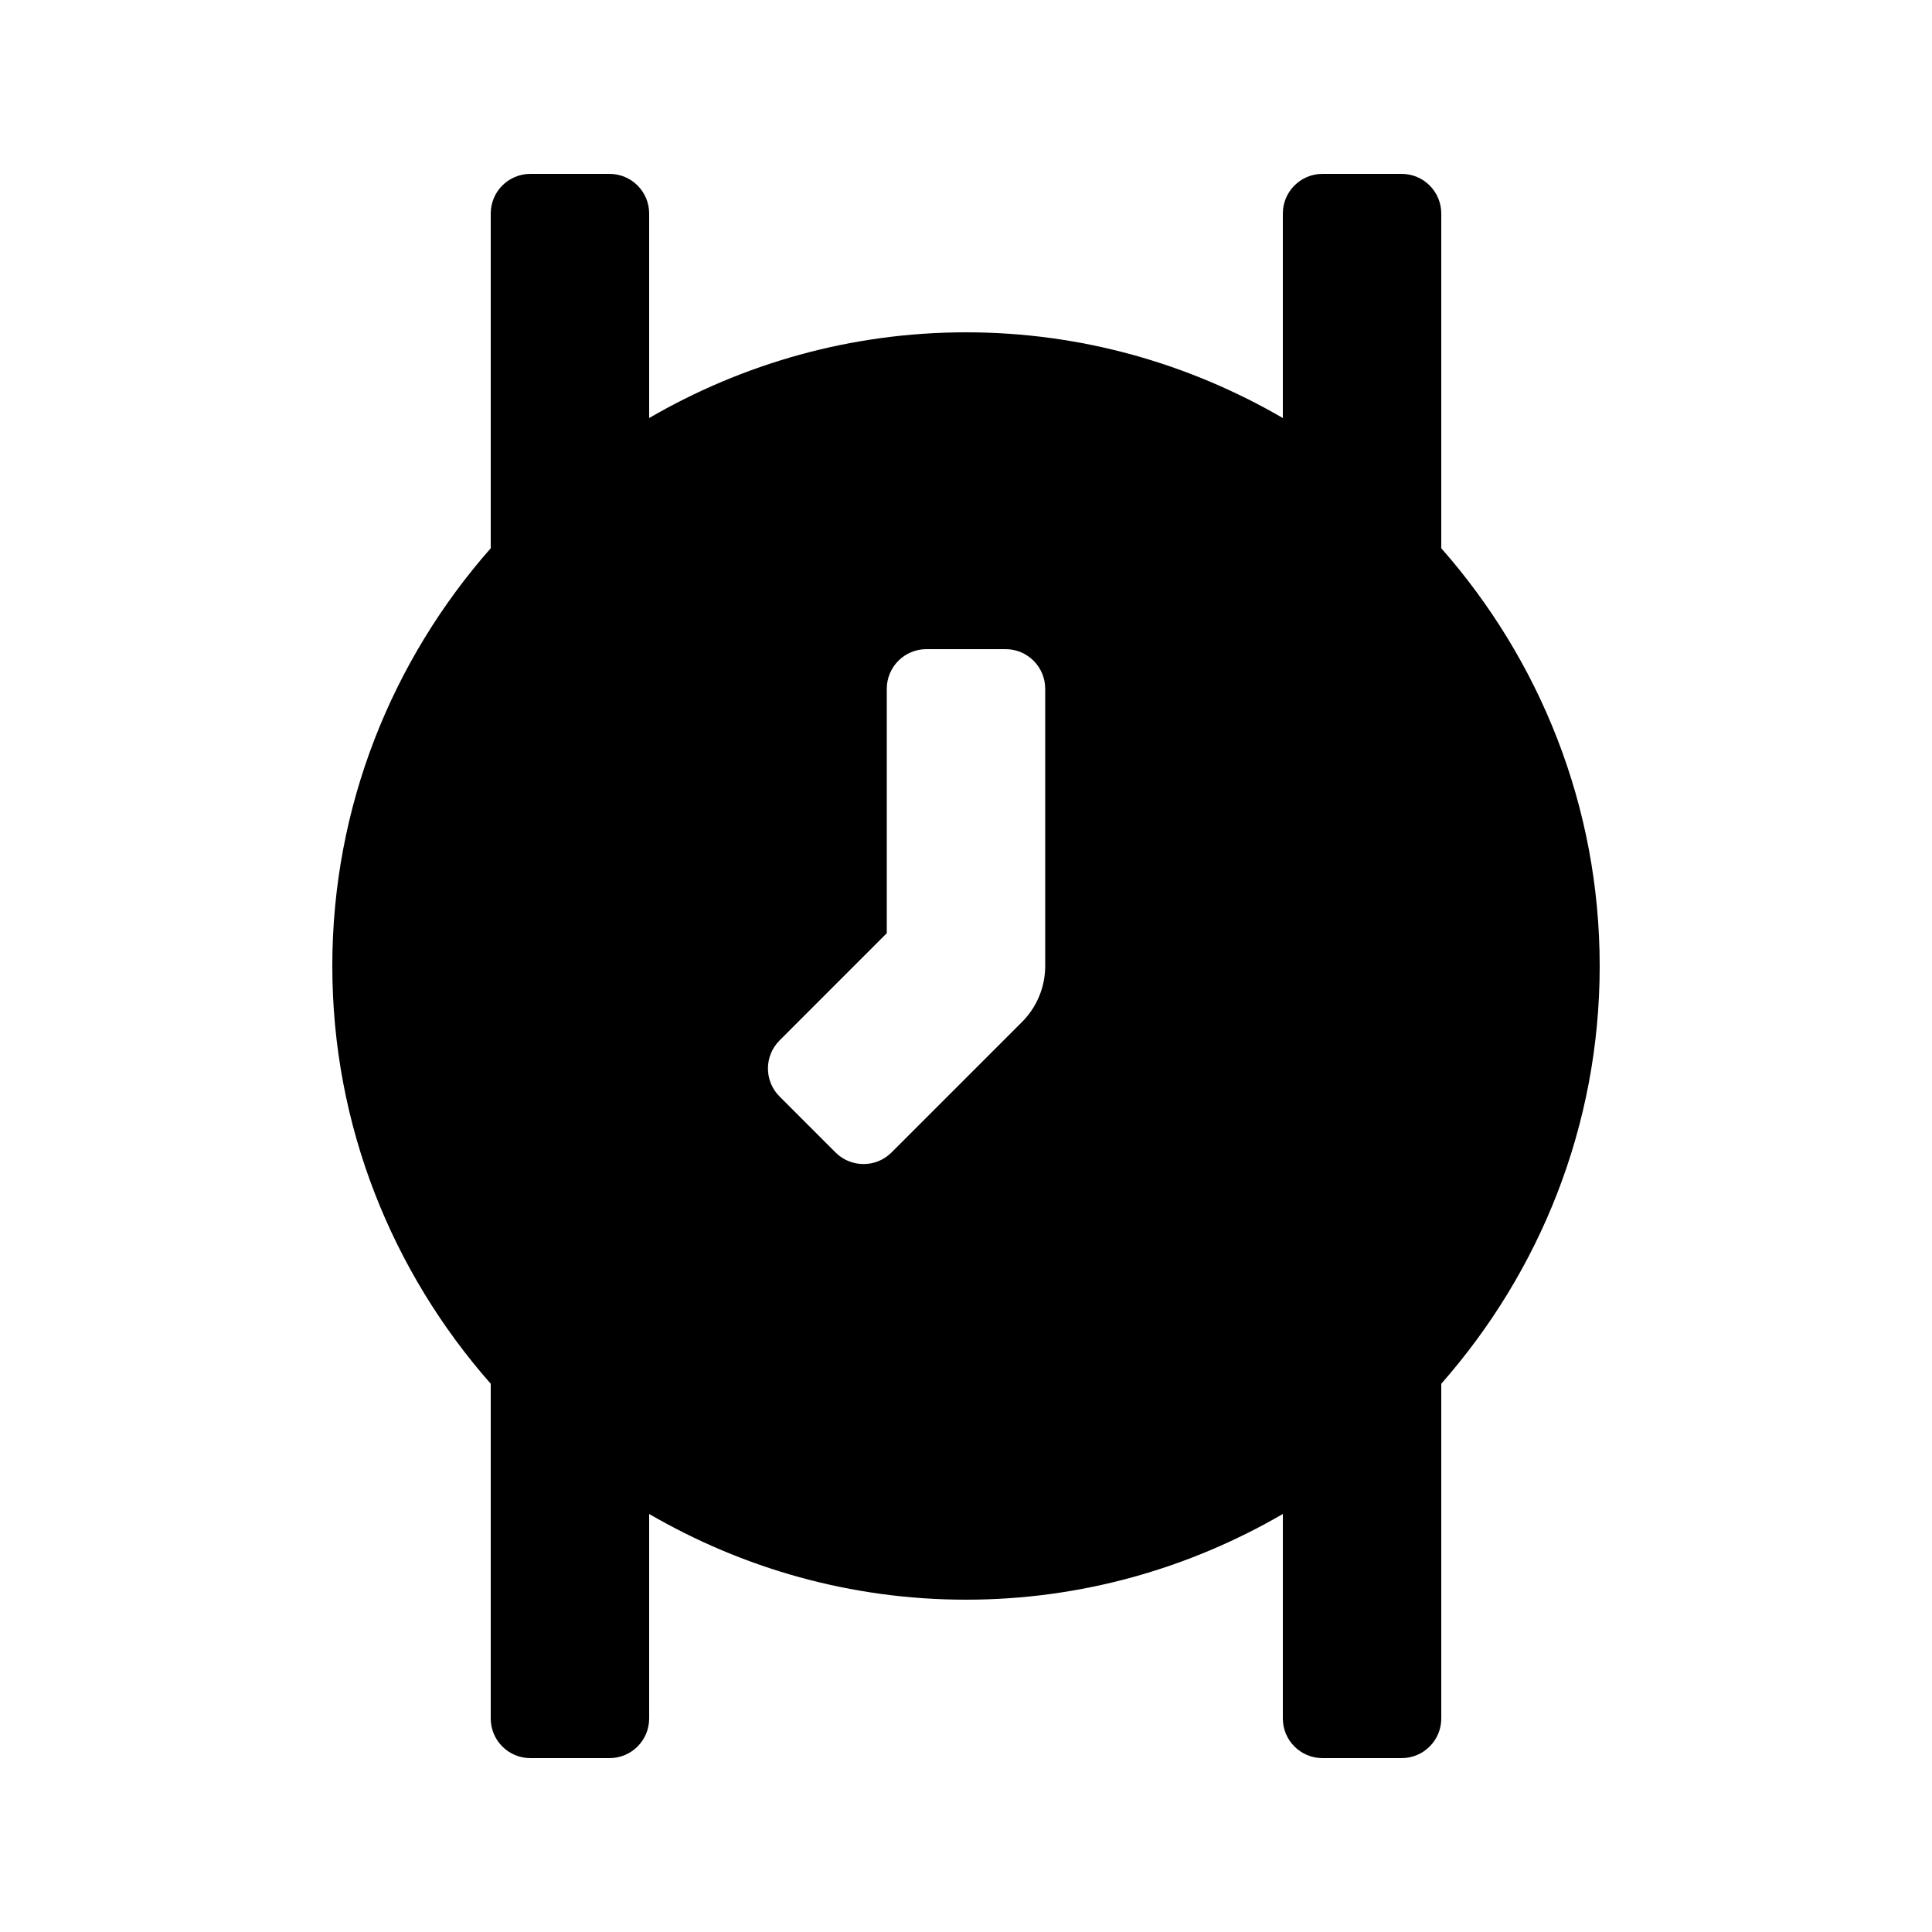
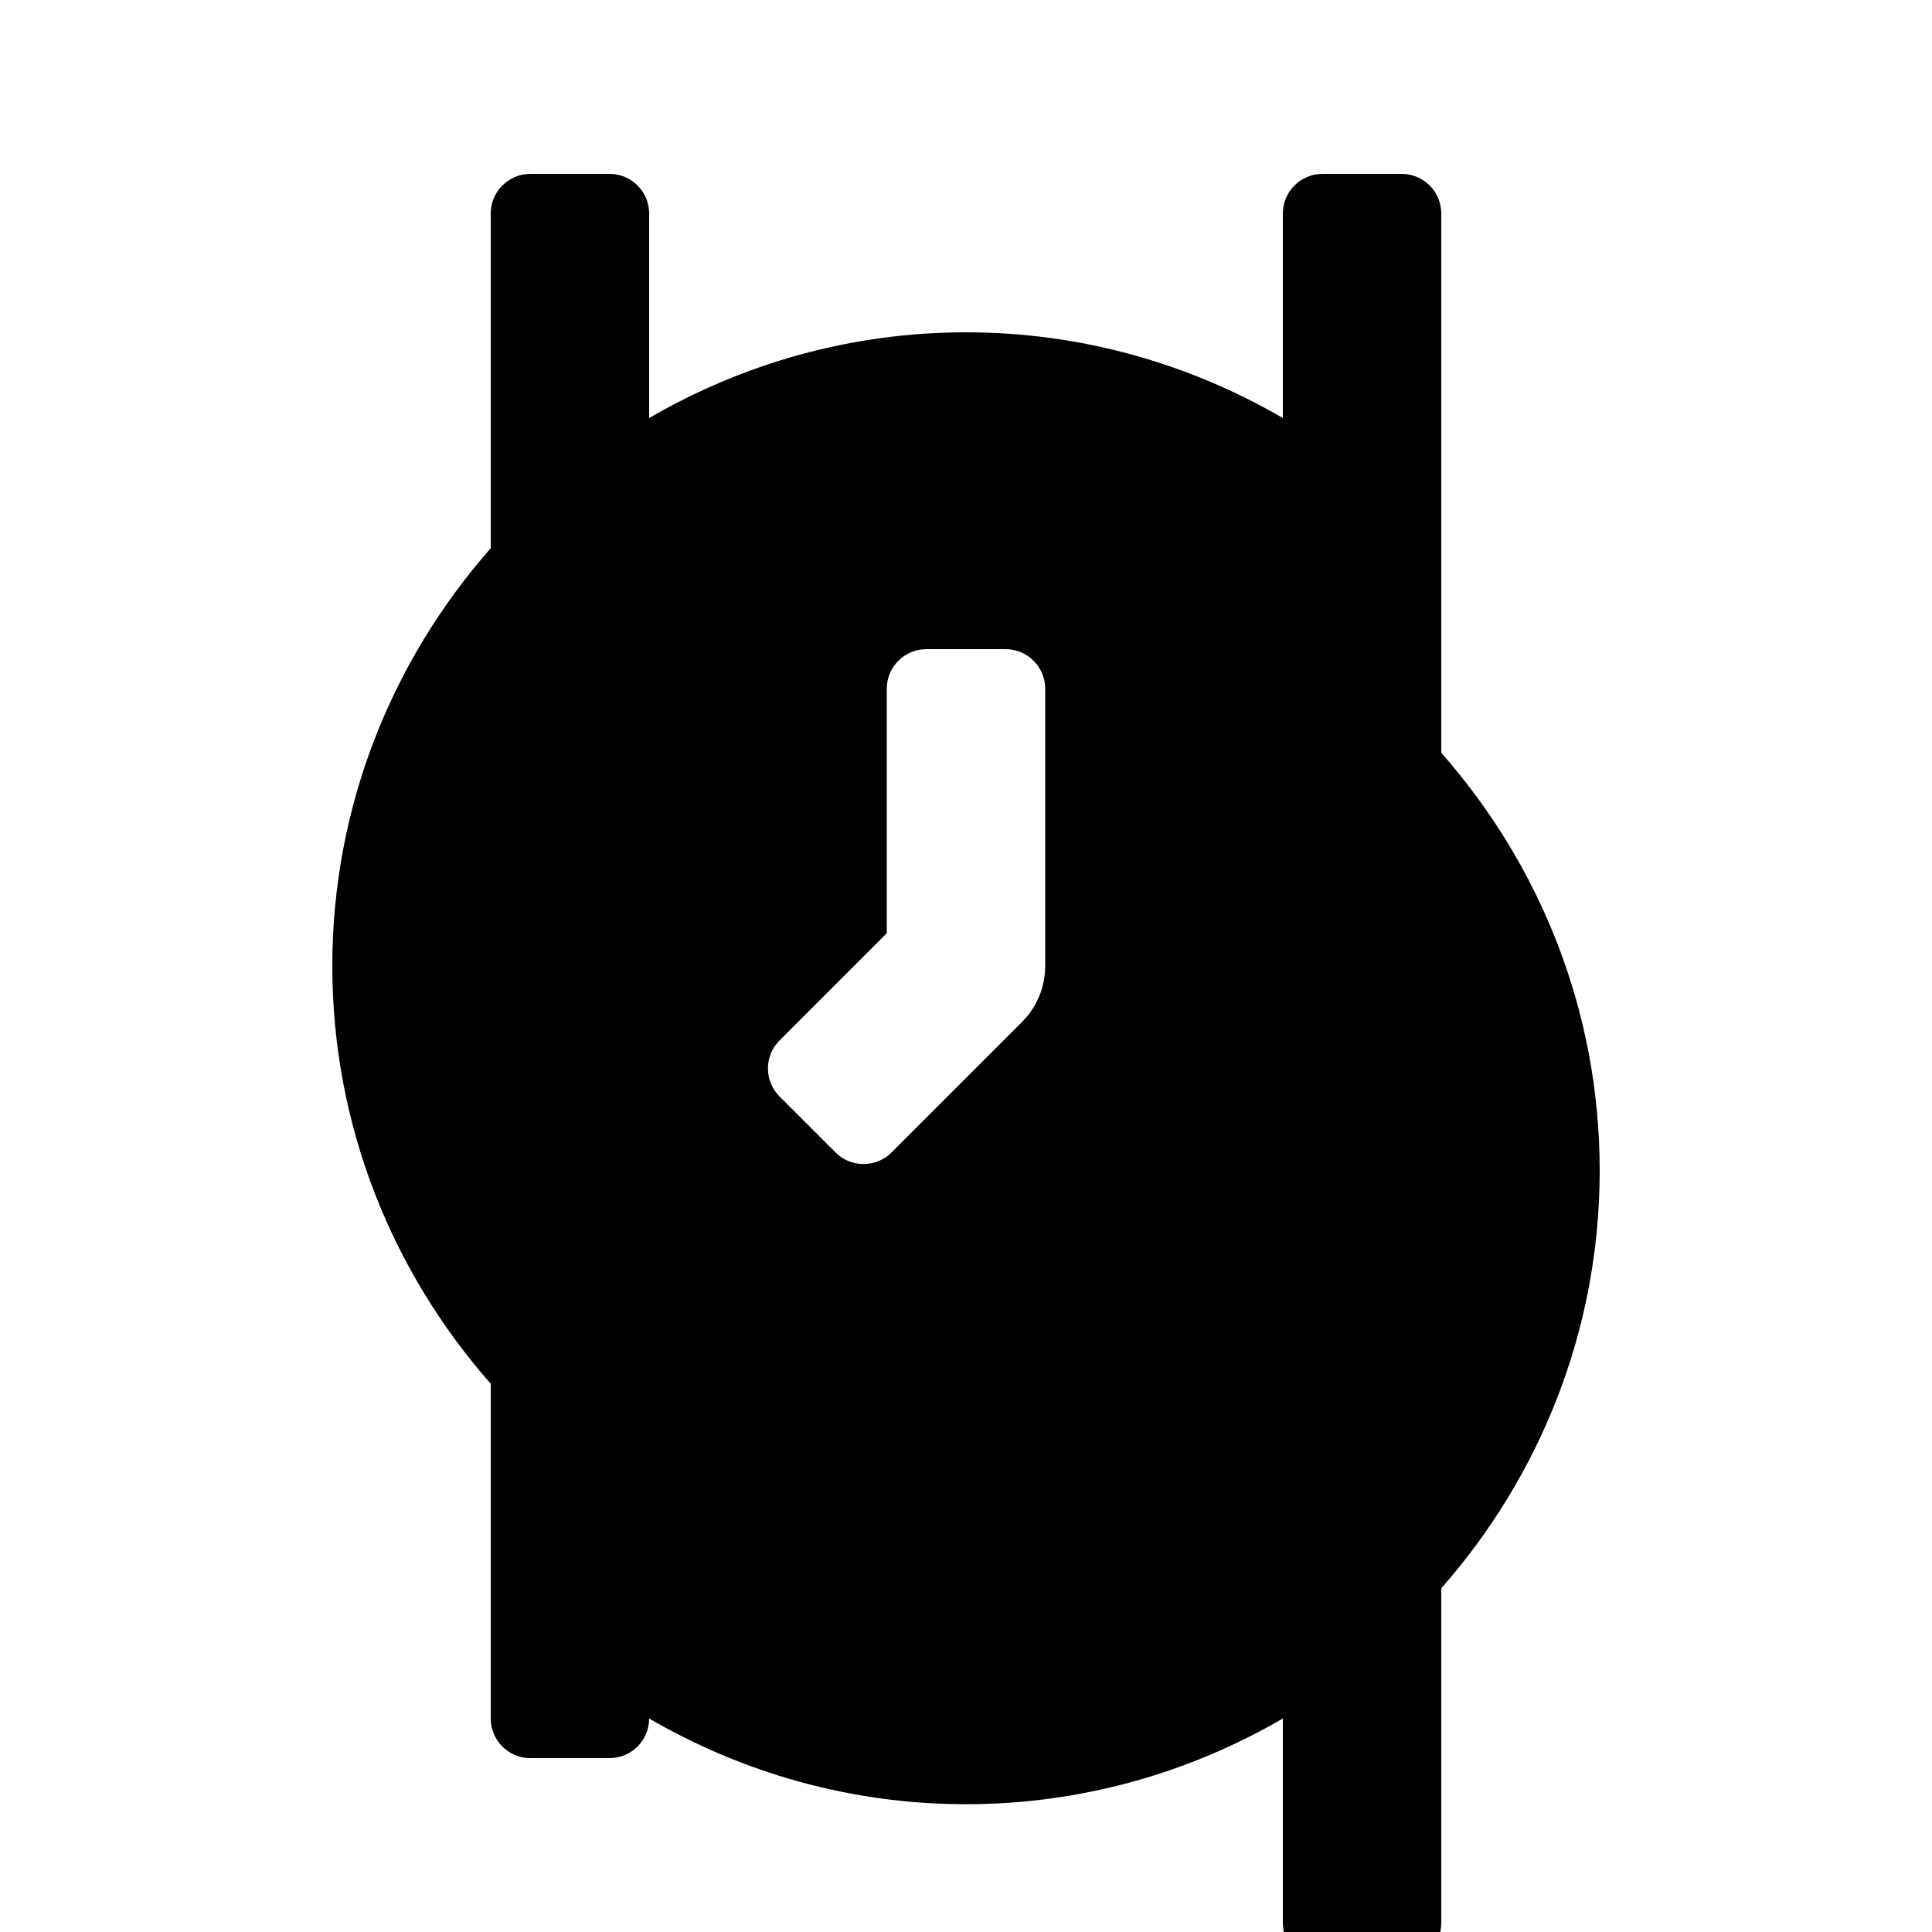
<svg xmlns="http://www.w3.org/2000/svg" fill="#000000" width="800px" height="800px" version="1.1" viewBox="144 144 512 512">
-   <path d="m525.95 289.29v-88.711c0-5.793-4.699-10.496-10.496-10.496h-20.992c-5.793 0-10.496 4.703-10.496 10.496v54.203c-24.727-14.359-53.359-22.715-83.965-22.715-30.609 0-59.242 8.355-83.969 22.715v-54.203c0-5.793-4.703-10.496-10.496-10.496h-20.992c-5.793 0-10.496 4.703-10.496 10.496v88.711c-26.051 29.602-41.984 68.289-41.984 110.71s15.934 81.113 41.984 110.71v88.711c0 5.797 4.703 10.496 10.496 10.496h20.992c5.793 0 10.496-4.699 10.496-10.496v-54.203c24.727 14.363 53.359 22.715 83.969 22.715 30.605 0 59.238-8.355 83.969-22.715l-0.004 54.203c0 5.793 4.703 10.496 10.496 10.496h20.992c5.793 0 10.496-4.703 10.496-10.496v-88.711c26.051-29.598 41.984-68.289 41.984-110.71 0-42.426-15.93-81.113-41.984-110.71zm-104.96 110.71c0 5.562-2.203 10.895-6.152 14.84l-34.574 34.574c-4.094 4.094-10.746 4.094-14.84 0l-14.84-14.84c-4.094-4.094-4.094-10.746 0-14.84l28.422-28.426v-64.781c0-5.793 4.699-10.496 10.496-10.496h20.992c5.793 0 10.496 4.703 10.496 10.496z" />
+   <path d="m525.95 289.29v-88.711c0-5.793-4.699-10.496-10.496-10.496h-20.992c-5.793 0-10.496 4.703-10.496 10.496v54.203c-24.727-14.359-53.359-22.715-83.965-22.715-30.609 0-59.242 8.355-83.969 22.715v-54.203c0-5.793-4.703-10.496-10.496-10.496h-20.992c-5.793 0-10.496 4.703-10.496 10.496v88.711c-26.051 29.602-41.984 68.289-41.984 110.71s15.934 81.113 41.984 110.71v88.711c0 5.797 4.703 10.496 10.496 10.496h20.992c5.793 0 10.496-4.699 10.496-10.496c24.727 14.363 53.359 22.715 83.969 22.715 30.605 0 59.238-8.355 83.969-22.715l-0.004 54.203c0 5.793 4.703 10.496 10.496 10.496h20.992c5.793 0 10.496-4.703 10.496-10.496v-88.711c26.051-29.598 41.984-68.289 41.984-110.71 0-42.426-15.93-81.113-41.984-110.71zm-104.96 110.71c0 5.562-2.203 10.895-6.152 14.84l-34.574 34.574c-4.094 4.094-10.746 4.094-14.84 0l-14.84-14.84c-4.094-4.094-4.094-10.746 0-14.84l28.422-28.426v-64.781c0-5.793 4.699-10.496 10.496-10.496h20.992c5.793 0 10.496 4.703 10.496 10.496z" />
</svg>